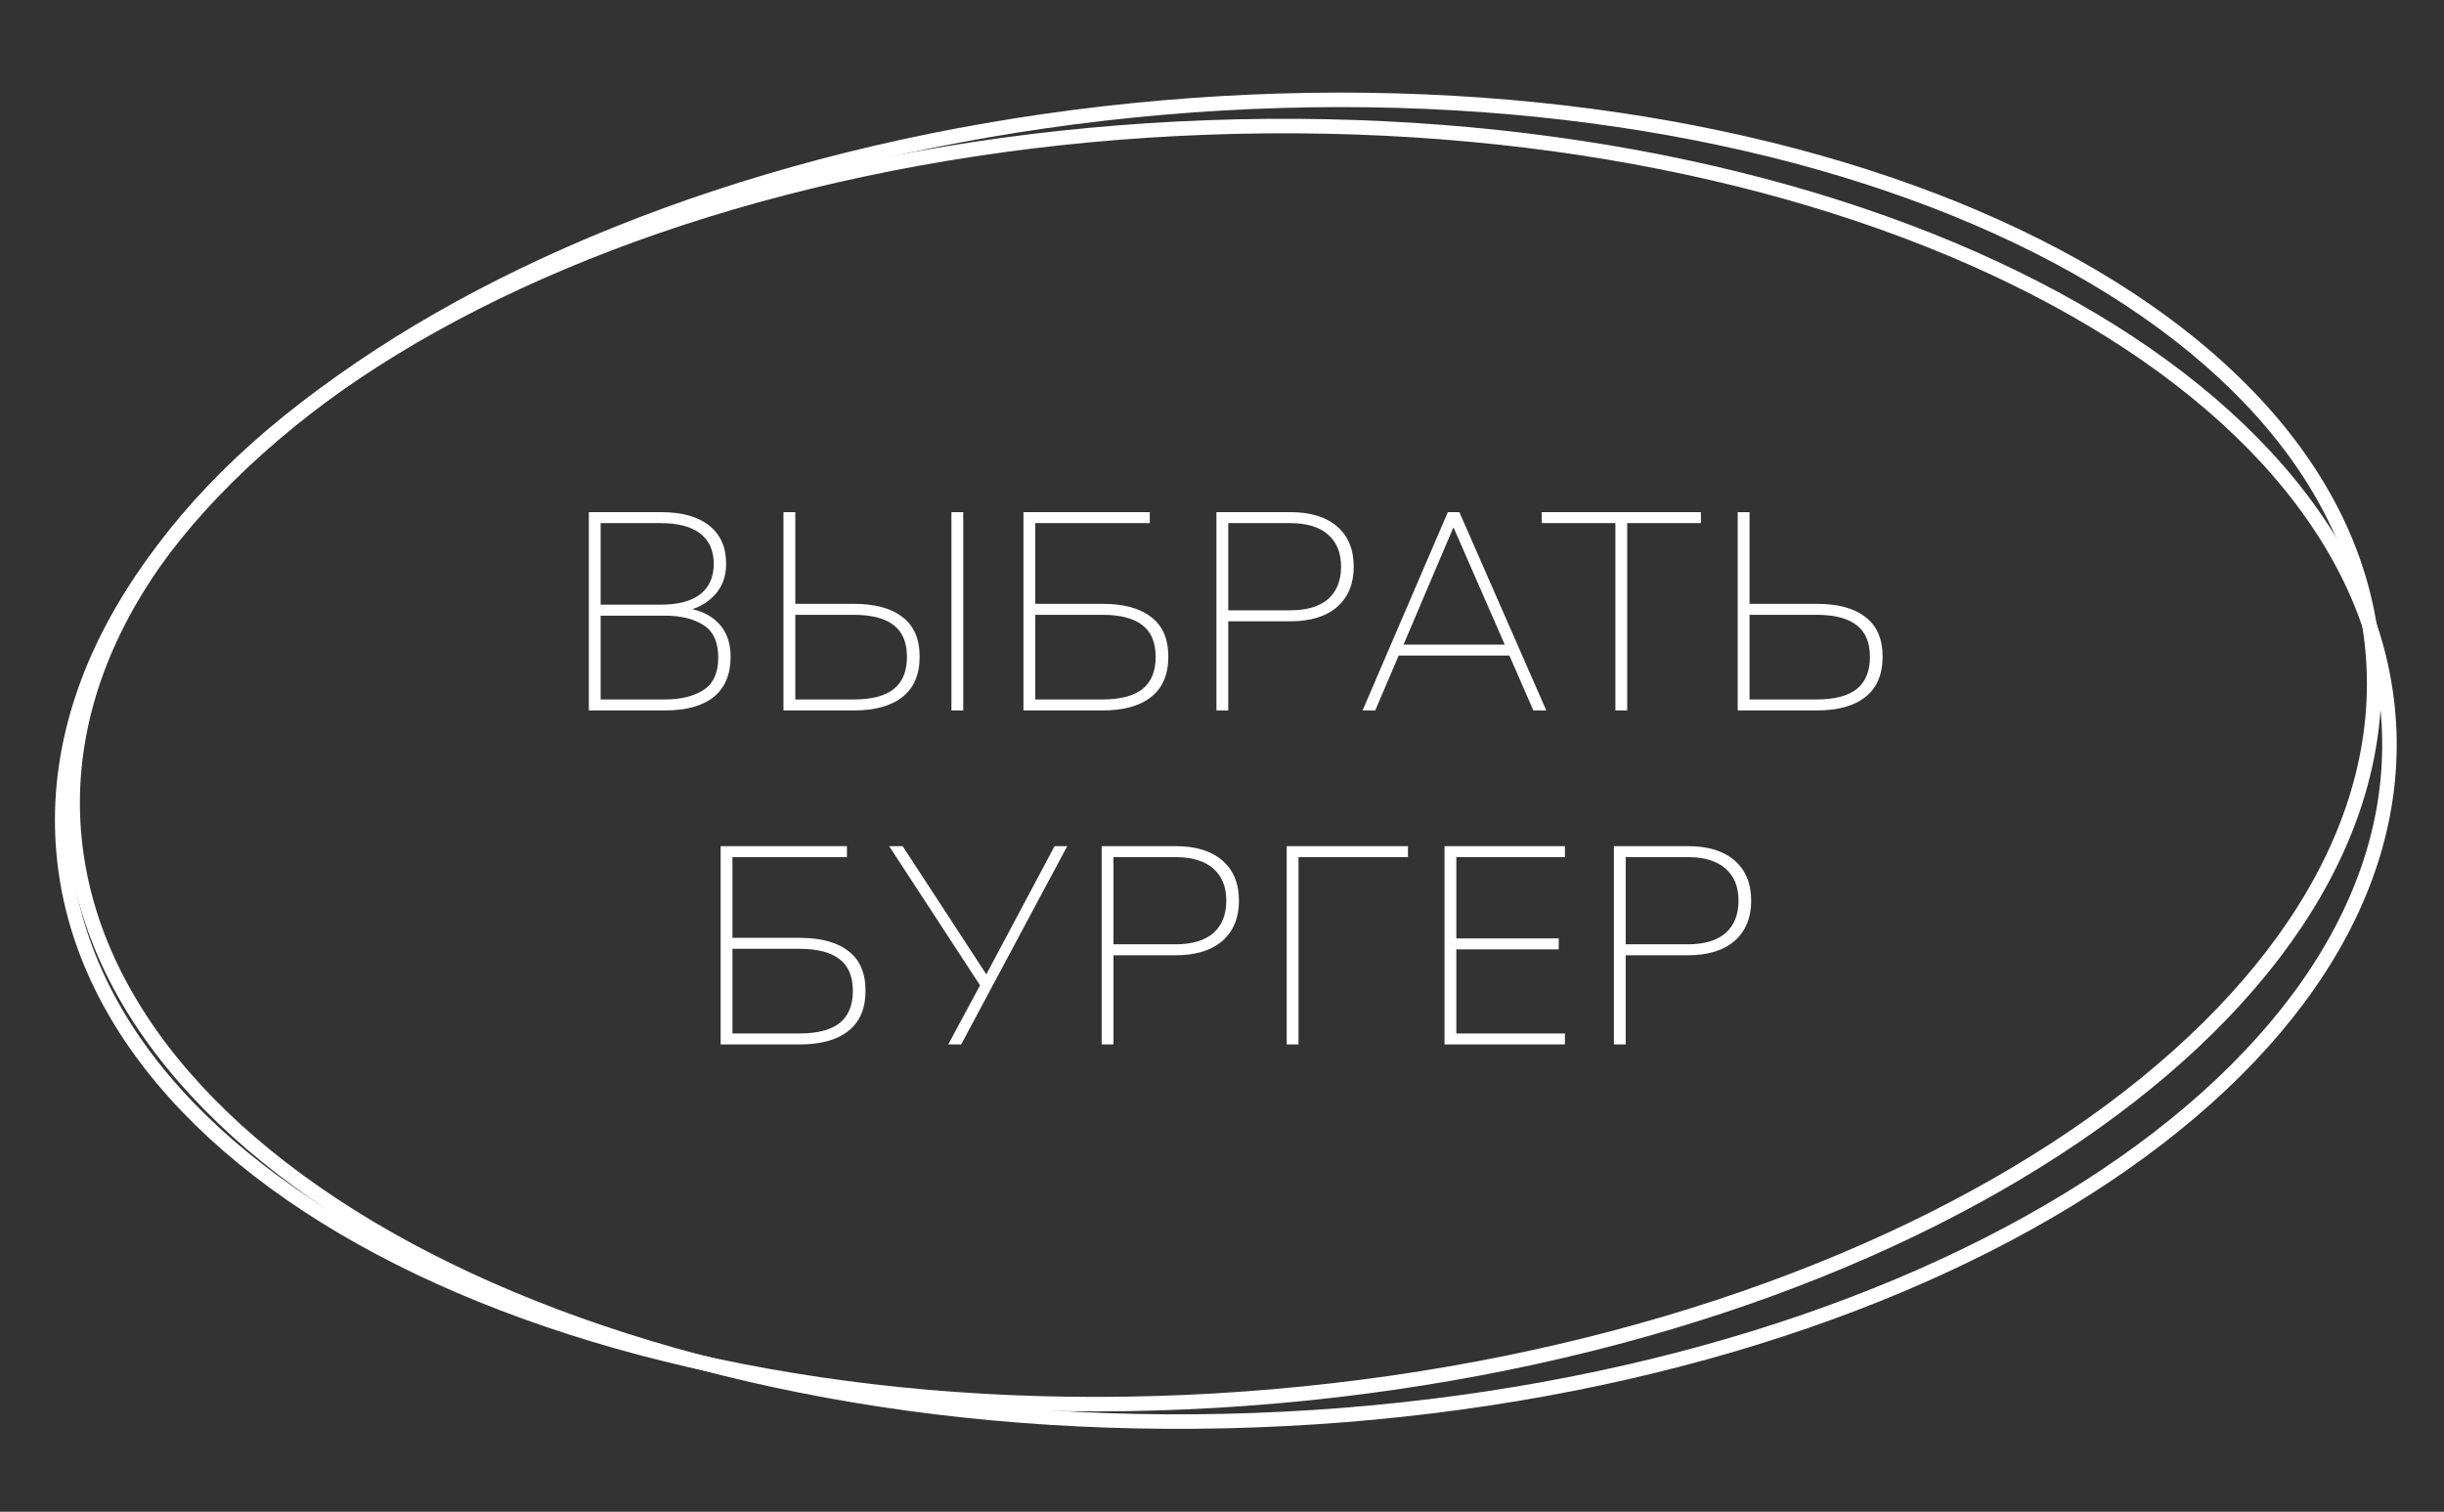
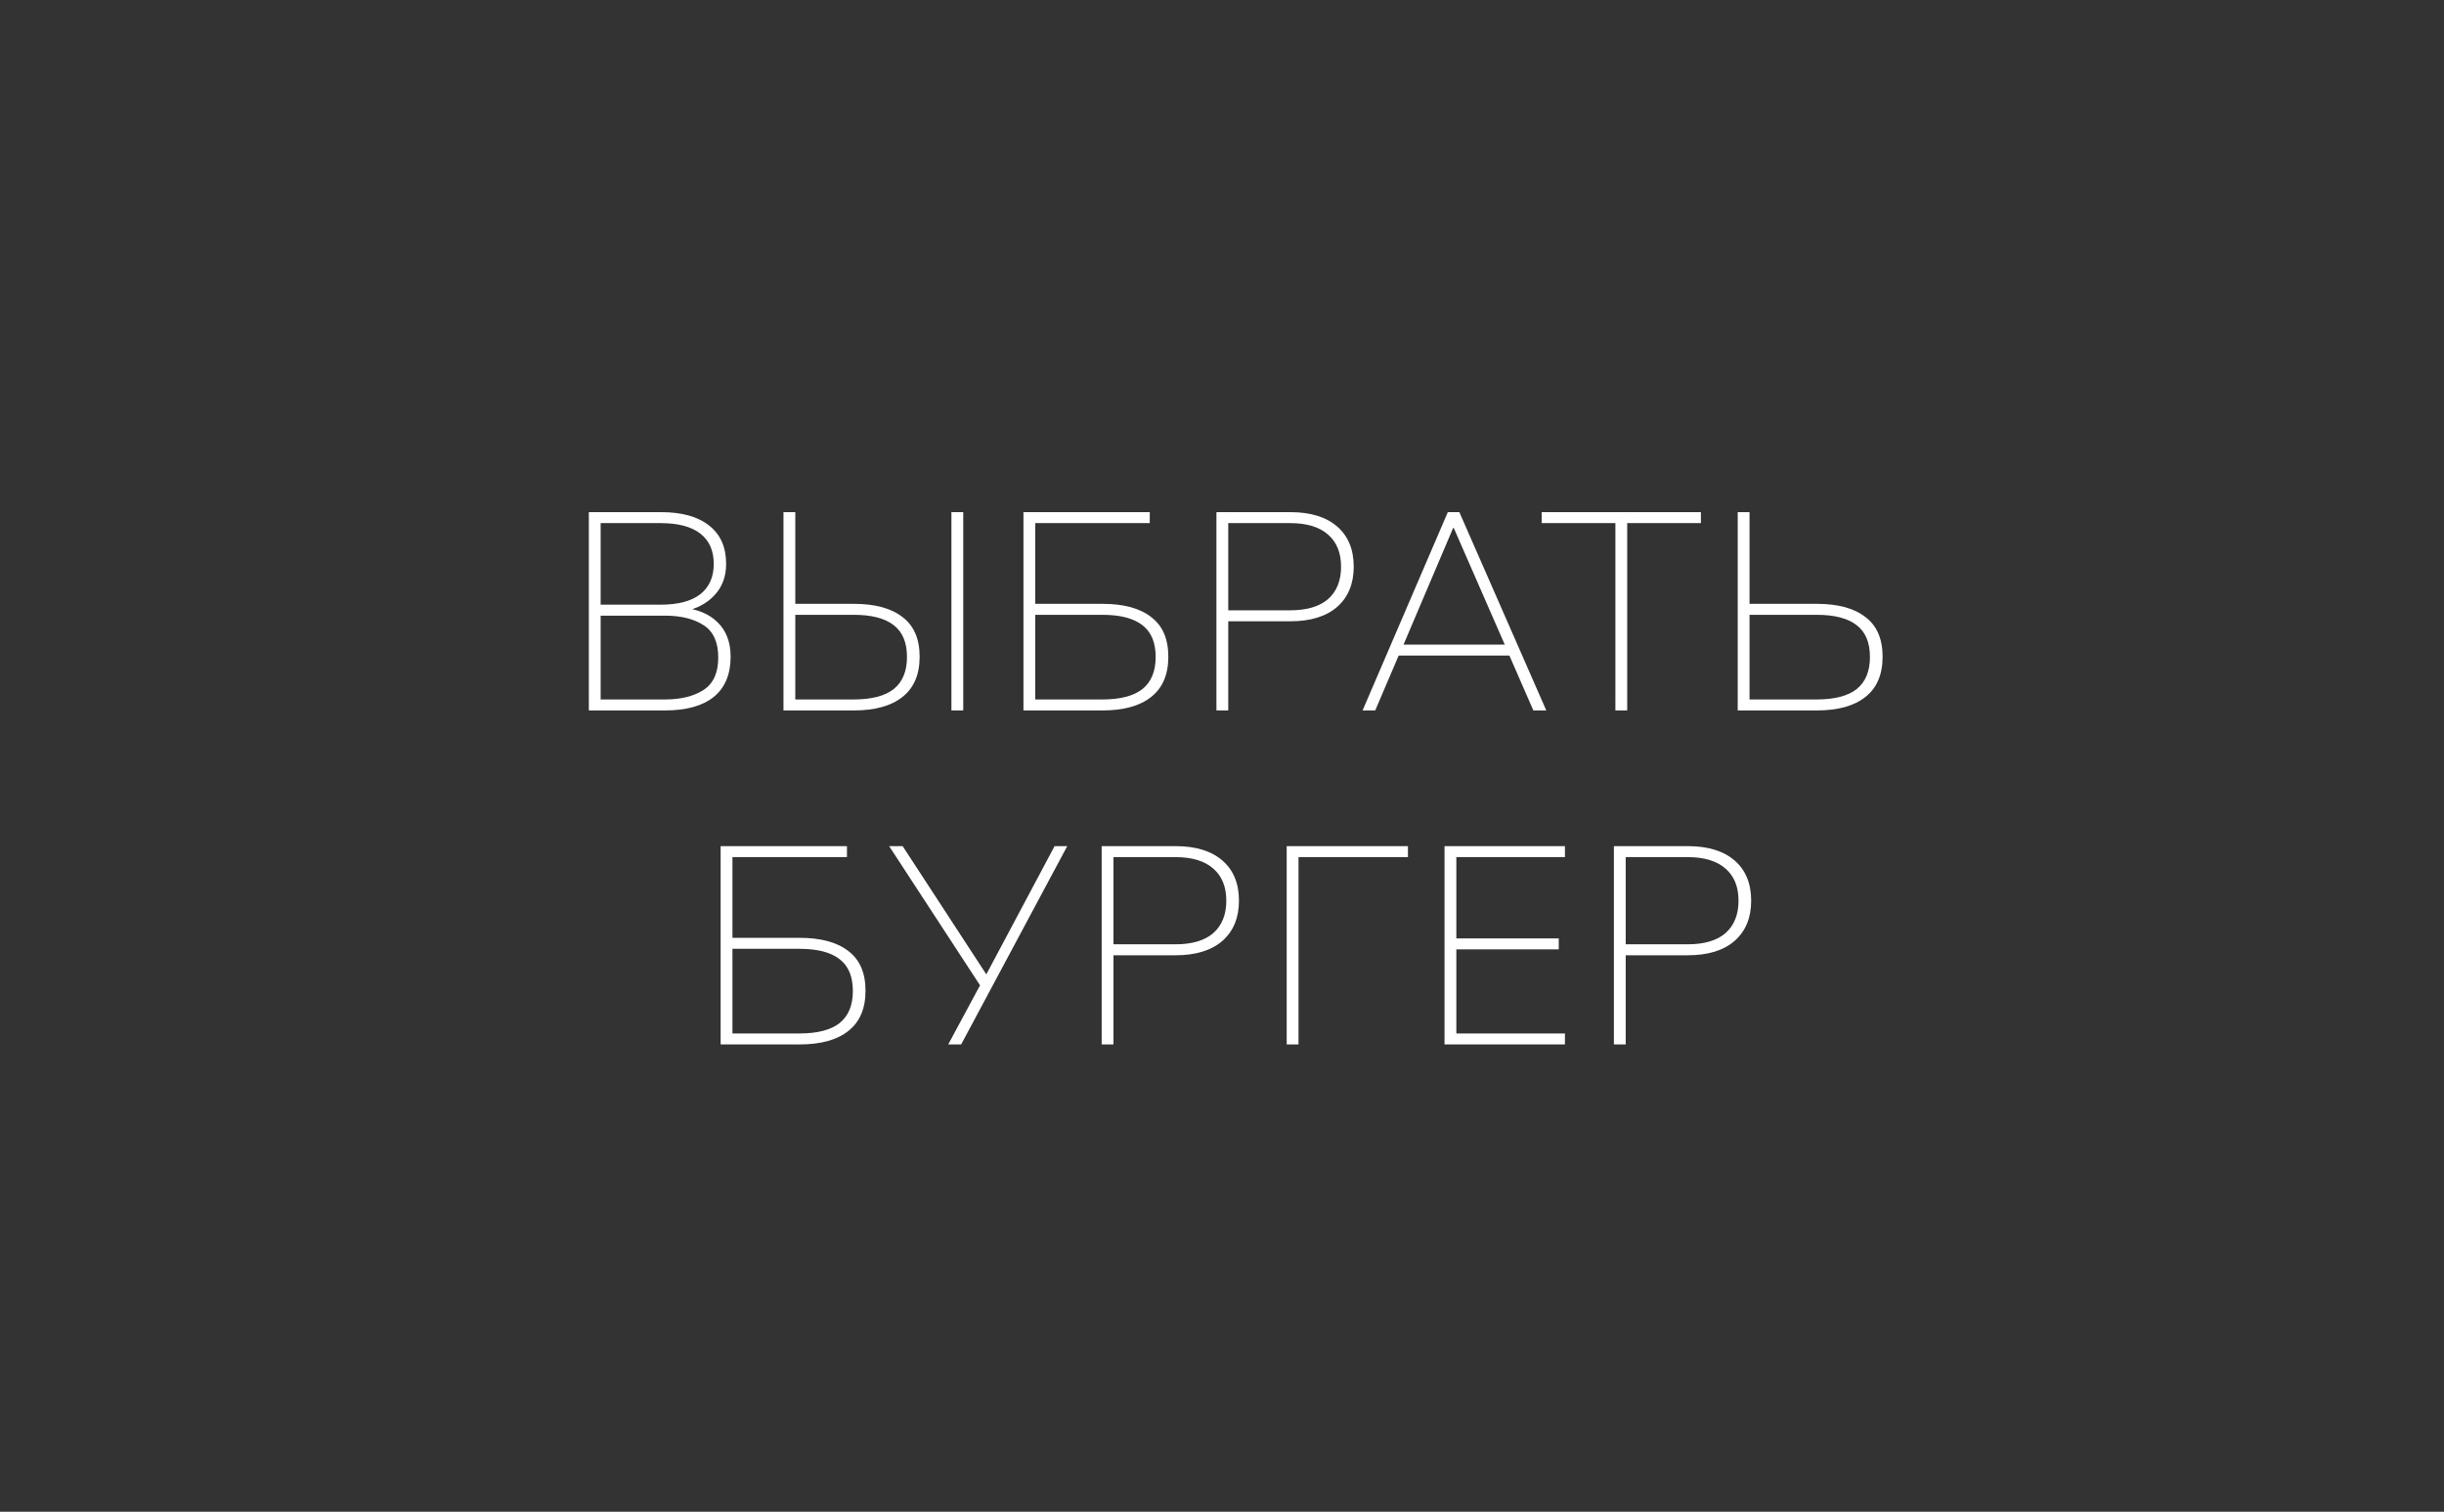
<svg xmlns="http://www.w3.org/2000/svg" width="278" height="172" viewBox="0 0 278 172" fill="none">
  <rect x="0" y="0" width="278" height="172" fill="#333333" stroke="none" />
  <path d="M66.979 80.829V58.269H75.203C77.571 58.269 79.395 58.781 80.675 59.805C81.955 60.807 82.595 62.258 82.595 64.157C82.595 65.607 82.147 66.802 81.251 67.741C80.376 68.679 79.181 69.298 77.667 69.597V69.149C79.352 69.298 80.675 69.853 81.635 70.813C82.616 71.773 83.107 73.074 83.107 74.717C83.107 76.722 82.467 78.247 81.187 79.293C79.907 80.317 78.061 80.829 75.651 80.829H66.979ZM68.323 79.581H75.619C77.453 79.581 78.925 79.218 80.035 78.493C81.144 77.767 81.699 76.541 81.699 74.813C81.699 73.063 81.144 71.837 80.035 71.133C78.925 70.407 77.453 70.045 75.619 70.045H68.323V79.581ZM68.323 68.797H75.139C77.123 68.797 78.627 68.402 79.651 67.613C80.675 66.802 81.187 65.65 81.187 64.157C81.187 62.642 80.675 61.49 79.651 60.701C78.627 59.911 77.123 59.517 75.139 59.517H68.323V68.797ZM89.119 80.829V58.269H90.463V68.701H97.119C99.529 68.701 101.375 69.202 102.655 70.205C103.956 71.186 104.607 72.69 104.607 74.717C104.607 76.743 103.956 78.269 102.655 79.293C101.375 80.317 99.529 80.829 97.119 80.829H89.119ZM90.463 79.581H97.087C99.135 79.581 100.66 79.186 101.663 78.397C102.665 77.586 103.167 76.37 103.167 74.749C103.167 73.106 102.665 71.901 101.663 71.133C100.66 70.343 99.135 69.949 97.087 69.949H90.463V79.581ZM108.223 80.829V58.269H109.567V80.829H108.223ZM116.415 80.829V58.269H130.783V59.517H117.759V68.701H125.407C127.818 68.701 129.663 69.202 130.943 70.205C132.244 71.186 132.895 72.69 132.895 74.717C132.895 76.743 132.244 78.269 130.943 79.293C129.663 80.317 127.818 80.829 125.407 80.829H116.415ZM117.759 79.581H125.375C127.423 79.581 128.948 79.186 129.951 78.397C130.954 77.586 131.455 76.37 131.455 74.749C131.455 73.106 130.954 71.901 129.951 71.133C128.948 70.343 127.423 69.949 125.375 69.949H117.759V79.581ZM138.367 80.829V58.269H146.783C149.066 58.269 150.837 58.813 152.095 59.901C153.354 60.989 153.983 62.514 153.983 64.477C153.983 66.418 153.354 67.943 152.095 69.053C150.837 70.141 149.066 70.685 146.783 70.685H139.711V80.829H138.367ZM139.711 69.437H146.751C148.65 69.437 150.09 69.01 151.071 68.157C152.053 67.282 152.543 66.055 152.543 64.477C152.543 62.898 152.053 61.682 151.071 60.829C150.09 59.954 148.65 59.517 146.751 59.517H139.711V69.437ZM154.991 80.829L164.687 58.269H165.999L175.887 80.829H174.415L171.567 74.301L172.303 74.589H158.319L159.215 74.301L156.431 80.829H154.991ZM165.295 60.061L159.567 73.533L158.863 73.341H171.759L171.247 73.533L165.359 60.061H165.295ZM183.747 80.829V59.517H175.363V58.269H193.475V59.517H185.091V80.829H183.747ZM197.662 80.829V58.269H199.006V68.701H206.654C209.065 68.701 210.91 69.202 212.19 70.205C213.492 71.186 214.142 72.69 214.142 74.717C214.142 76.743 213.492 78.269 212.19 79.293C210.91 80.317 209.065 80.829 206.654 80.829H197.662ZM199.006 79.581H206.622C208.67 79.581 210.196 79.186 211.198 78.397C212.201 77.586 212.702 76.37 212.702 74.749C212.702 73.106 212.201 71.901 211.198 71.133C210.196 70.343 208.67 69.949 206.622 69.949H199.006V79.581ZM81.971 118.829V96.269H96.339V97.517H83.315V106.701H90.963C93.373 106.701 95.219 107.202 96.499 108.205C97.8 109.186 98.451 110.69 98.451 112.717C98.451 114.743 97.8 116.269 96.499 117.293C95.219 118.317 93.373 118.829 90.963 118.829H81.971ZM83.315 117.581H90.931C92.979 117.581 94.504 117.186 95.507 116.397C96.509 115.586 97.011 114.37 97.011 112.749C97.011 111.106 96.509 109.901 95.507 109.133C94.504 108.343 92.979 107.949 90.931 107.949H83.315V117.581ZM107.859 118.829L111.699 111.693L111.731 112.493L101.139 96.269H102.675L112.403 111.181H112.019L119.955 96.269H121.395L109.331 118.829H107.859ZM125.313 118.829V96.269H133.729C136.012 96.269 137.782 96.813 139.041 97.901C140.3 98.989 140.929 100.514 140.929 102.477C140.929 104.418 140.3 105.943 139.041 107.053C137.782 108.141 136.012 108.685 133.729 108.685H126.657V118.829H125.313ZM126.657 107.437H133.697C135.596 107.437 137.036 107.01 138.017 106.157C138.998 105.282 139.489 104.055 139.489 102.477C139.489 100.898 138.998 99.682 138.017 98.829C137.036 97.954 135.596 97.517 133.697 97.517H126.657V107.437ZM146.359 118.829V96.269H160.151V97.517H147.703V118.829H146.359ZM164.312 118.829V96.269H178.008V97.517H165.656V106.765H177.304V108.013H165.656V117.581H178.008V118.829H164.312ZM183.577 118.829V96.269H191.993C194.275 96.269 196.046 96.813 197.305 97.901C198.563 98.989 199.193 100.514 199.193 102.477C199.193 104.418 198.563 105.943 197.305 107.053C196.046 108.141 194.275 108.685 191.993 108.685H184.921V118.829H183.577ZM184.921 107.437H191.961C193.859 107.437 195.299 107.01 196.281 106.157C197.262 105.282 197.753 104.055 197.753 102.477C197.753 100.898 197.262 99.682 196.281 98.829C195.299 97.954 193.859 97.517 191.961 97.517H184.921V107.437Z" fill="white" />
-   <path d="M7.228 96.907C8.96 116.95 25.033 134.012 49.985 145.305C74.909 156.587 108.52 162.018 144.9 158.874C181.28 155.73 213.461 144.614 236.081 129.224C258.725 113.817 271.633 94.251 269.901 74.209C268.169 54.166 252.096 37.104 227.144 25.811C202.22 14.529 168.609 9.098 132.229 12.242C95.849 15.386 63.668 26.502 41.048 41.892C18.404 57.299 5.496 76.865 7.228 96.907Z" stroke="white" stroke-width="1.649" />
-   <path d="M8.292 92.858C9.027 112.962 24.234 130.8 48.594 143.318C72.928 155.823 106.228 162.915 142.719 161.581C179.211 160.246 211.904 150.74 235.259 136.492C258.64 122.229 272.503 103.327 271.768 83.223C271.033 63.119 255.826 45.281 231.466 32.763C207.132 20.259 173.833 13.166 137.341 14.5C100.849 15.835 68.157 25.341 44.801 39.589C21.42 53.852 7.557 72.754 8.292 92.858Z" stroke="white" stroke-width="1.649" />
</svg>